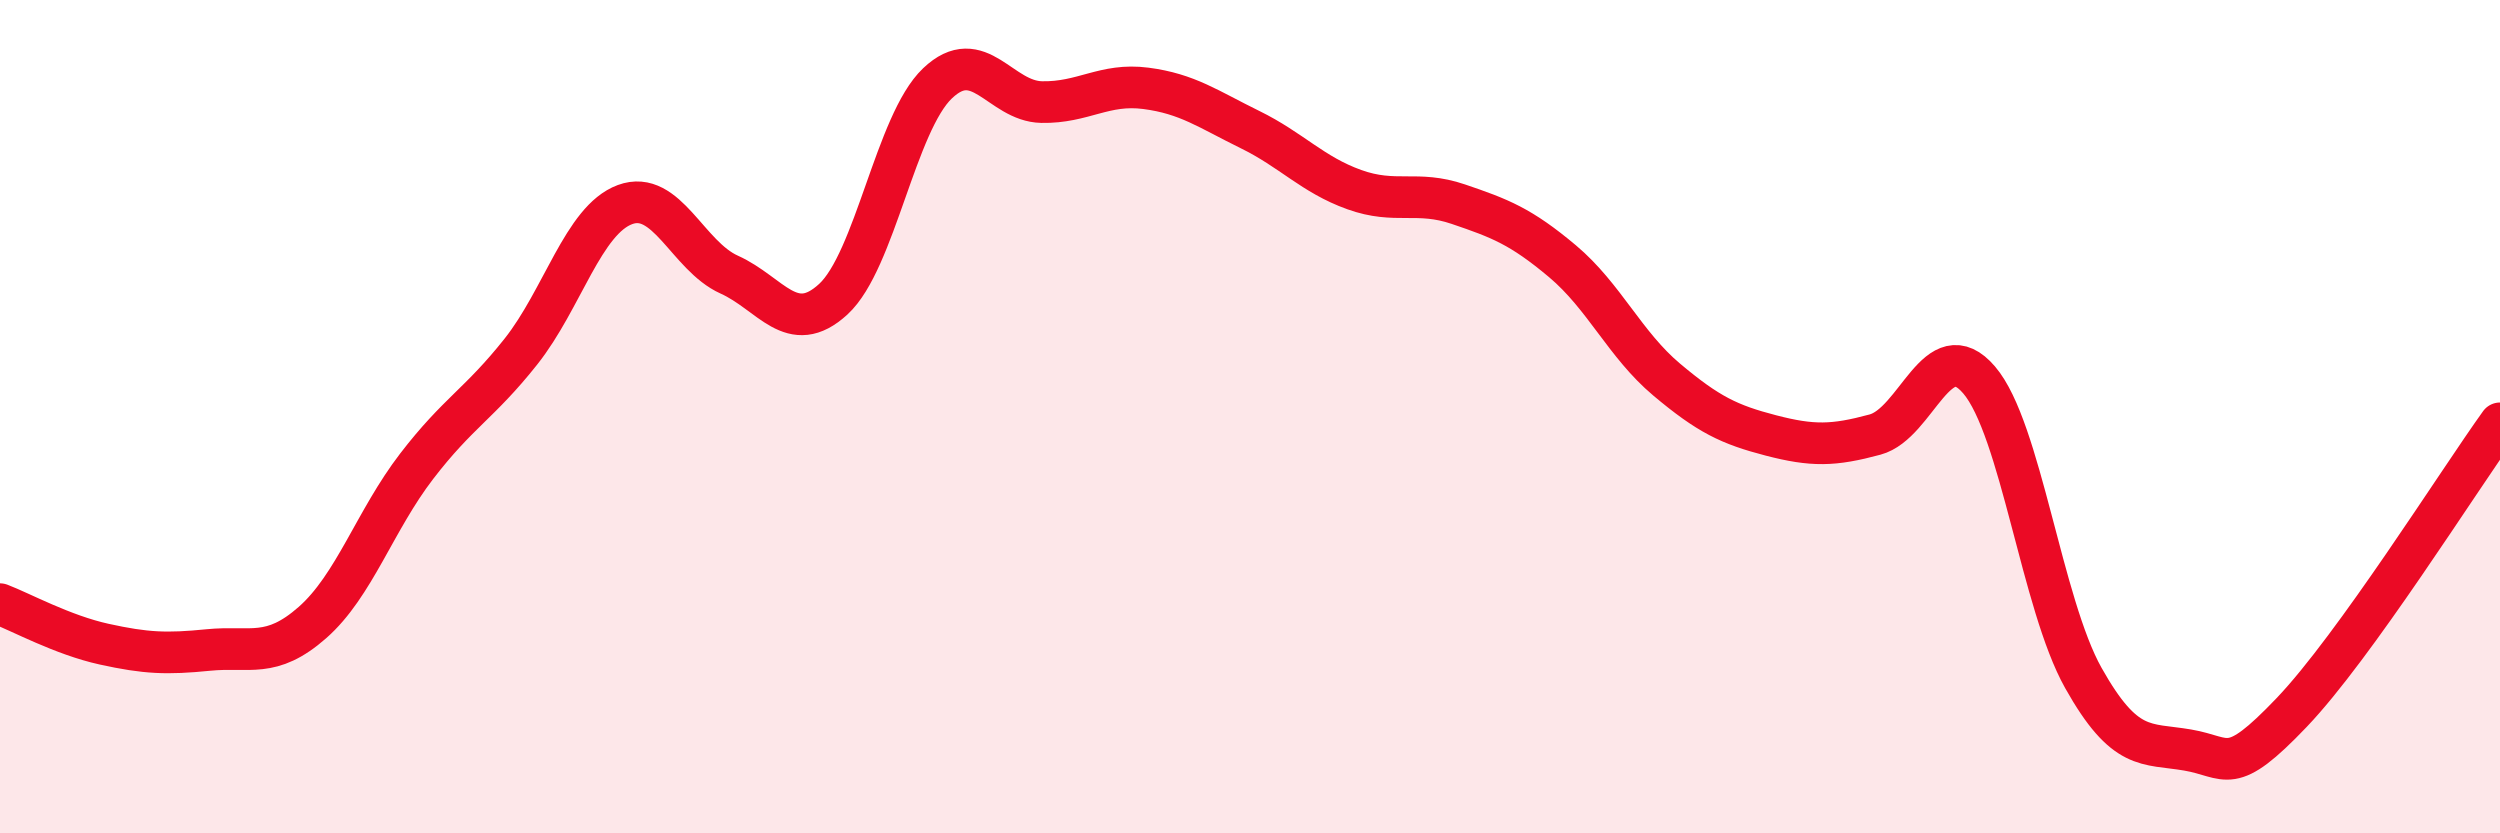
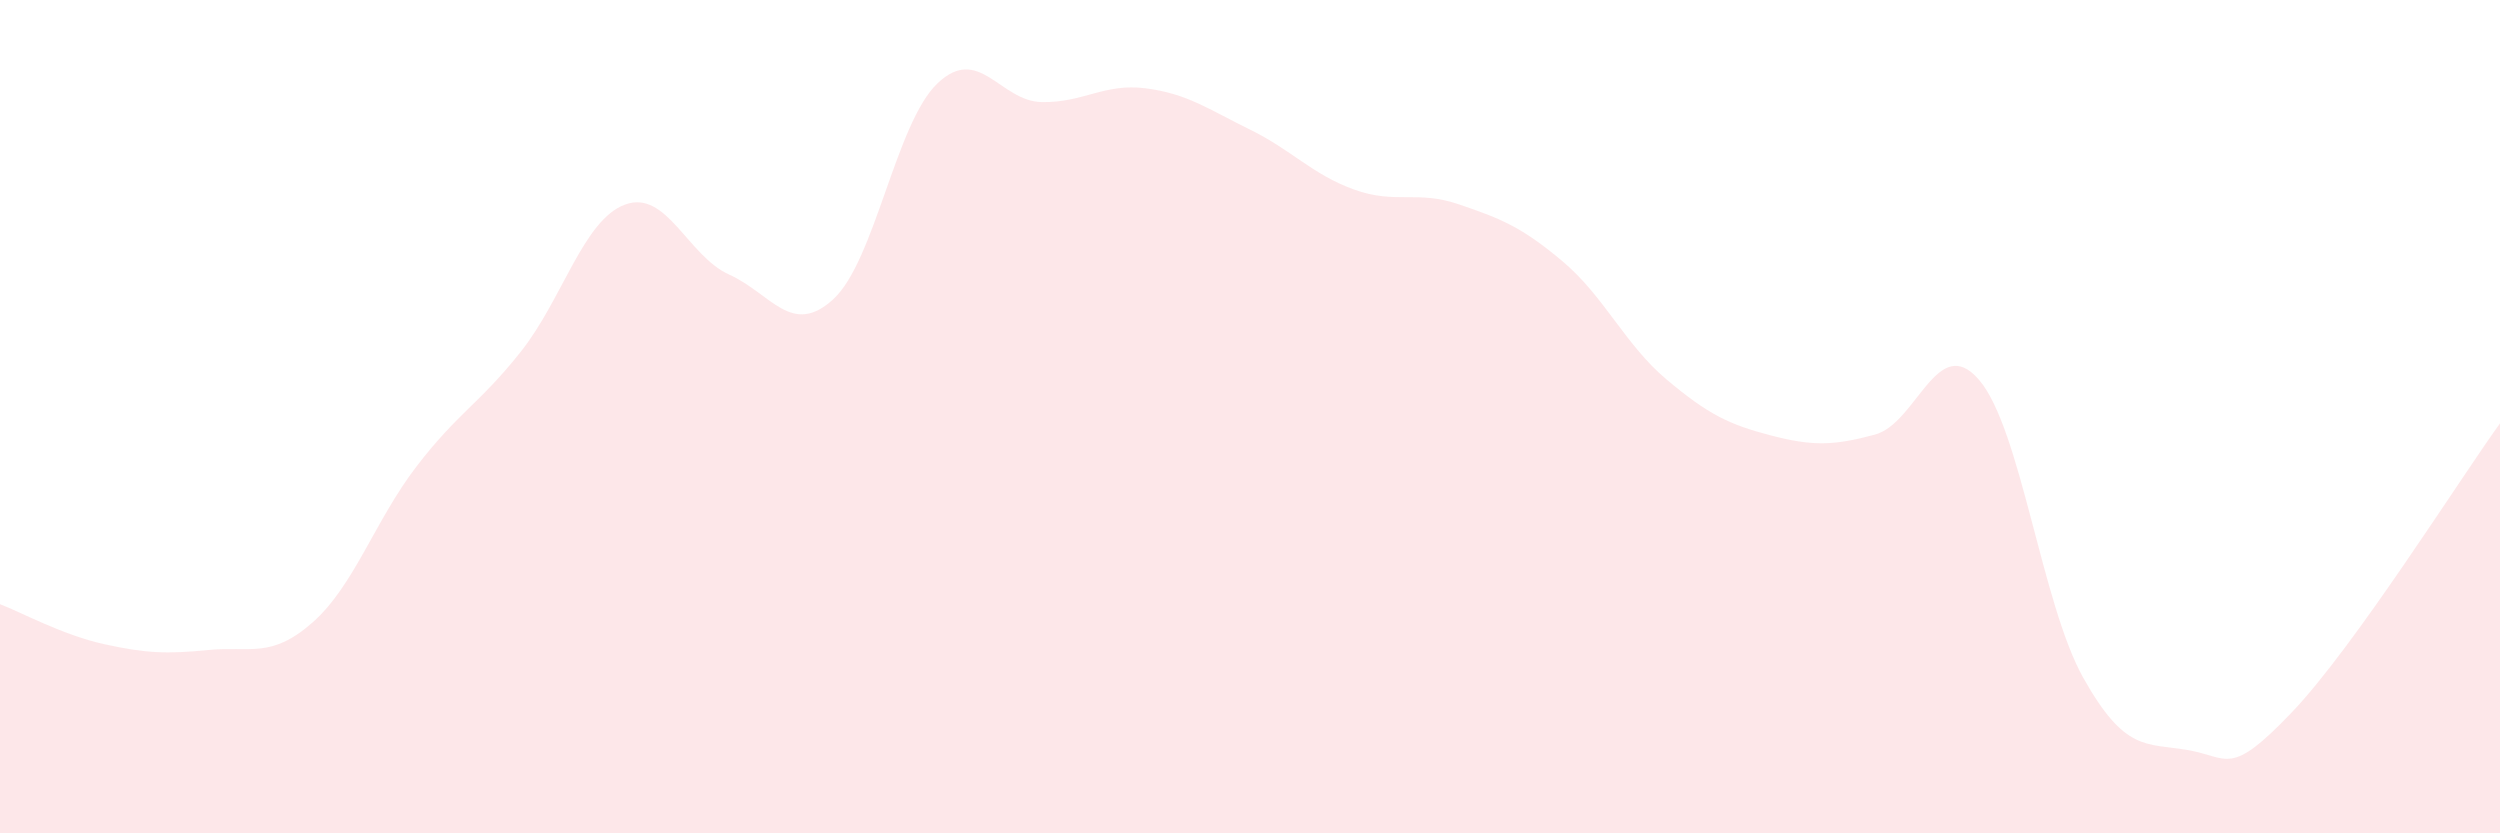
<svg xmlns="http://www.w3.org/2000/svg" width="60" height="20" viewBox="0 0 60 20">
  <path d="M 0,14.5 C 0.5,14.69 1.5,15.24 2.5,15.46 C 3.5,15.68 4,15.7 5,15.6 C 6,15.5 6.5,15.82 7.5,14.94 C 8.5,14.06 9,12.49 10,11.19 C 11,9.89 11.5,9.7 12.5,8.44 C 13.5,7.18 14,5.28 15,4.91 C 16,4.54 16.5,6.14 17.5,6.59 C 18.5,7.04 19,8.1 20,7.18 C 21,6.26 21.5,2.95 22.5,2 C 23.5,1.05 24,2.43 25,2.45 C 26,2.47 26.5,1.99 27.5,2.12 C 28.5,2.25 29,2.62 30,3.11 C 31,3.6 31.5,4.19 32.5,4.55 C 33.5,4.91 34,4.56 35,4.9 C 36,5.24 36.5,5.43 37.5,6.27 C 38.5,7.11 39,8.27 40,9.11 C 41,9.95 41.5,10.19 42.5,10.45 C 43.5,10.71 44,10.7 45,10.43 C 46,10.16 46.5,7.95 47.5,9.12 C 48.5,10.29 49,14.49 50,16.27 C 51,18.05 51.5,17.83 52.5,18 C 53.5,18.17 53.5,18.67 55,17.1 C 56.5,15.53 59,11.55 60,10.16L60 20L0 20Z" fill="#EB0A25" opacity="0.1" stroke-linecap="round" stroke-linejoin="round" />
-   <path d="M 0,14.5 C 0.5,14.69 1.5,15.24 2.5,15.46 C 3.5,15.68 4,15.7 5,15.6 C 6,15.5 6.5,15.82 7.5,14.94 C 8.5,14.06 9,12.49 10,11.19 C 11,9.89 11.5,9.7 12.5,8.44 C 13.5,7.18 14,5.28 15,4.91 C 16,4.54 16.5,6.14 17.5,6.59 C 18.5,7.04 19,8.1 20,7.18 C 21,6.26 21.5,2.95 22.5,2 C 23.5,1.05 24,2.43 25,2.45 C 26,2.47 26.5,1.99 27.5,2.12 C 28.5,2.25 29,2.62 30,3.11 C 31,3.6 31.5,4.19 32.5,4.55 C 33.5,4.91 34,4.56 35,4.9 C 36,5.24 36.5,5.43 37.5,6.27 C 38.5,7.11 39,8.27 40,9.11 C 41,9.95 41.5,10.19 42.5,10.45 C 43.5,10.71 44,10.7 45,10.43 C 46,10.16 46.5,7.95 47.5,9.12 C 48.5,10.29 49,14.49 50,16.27 C 51,18.05 51.5,17.83 52.5,18 C 53.5,18.17 53.5,18.67 55,17.1 C 56.5,15.53 59,11.55 60,10.16" stroke="#EB0A25" stroke-width="1" fill="none" stroke-linecap="round" stroke-linejoin="round" />
</svg>